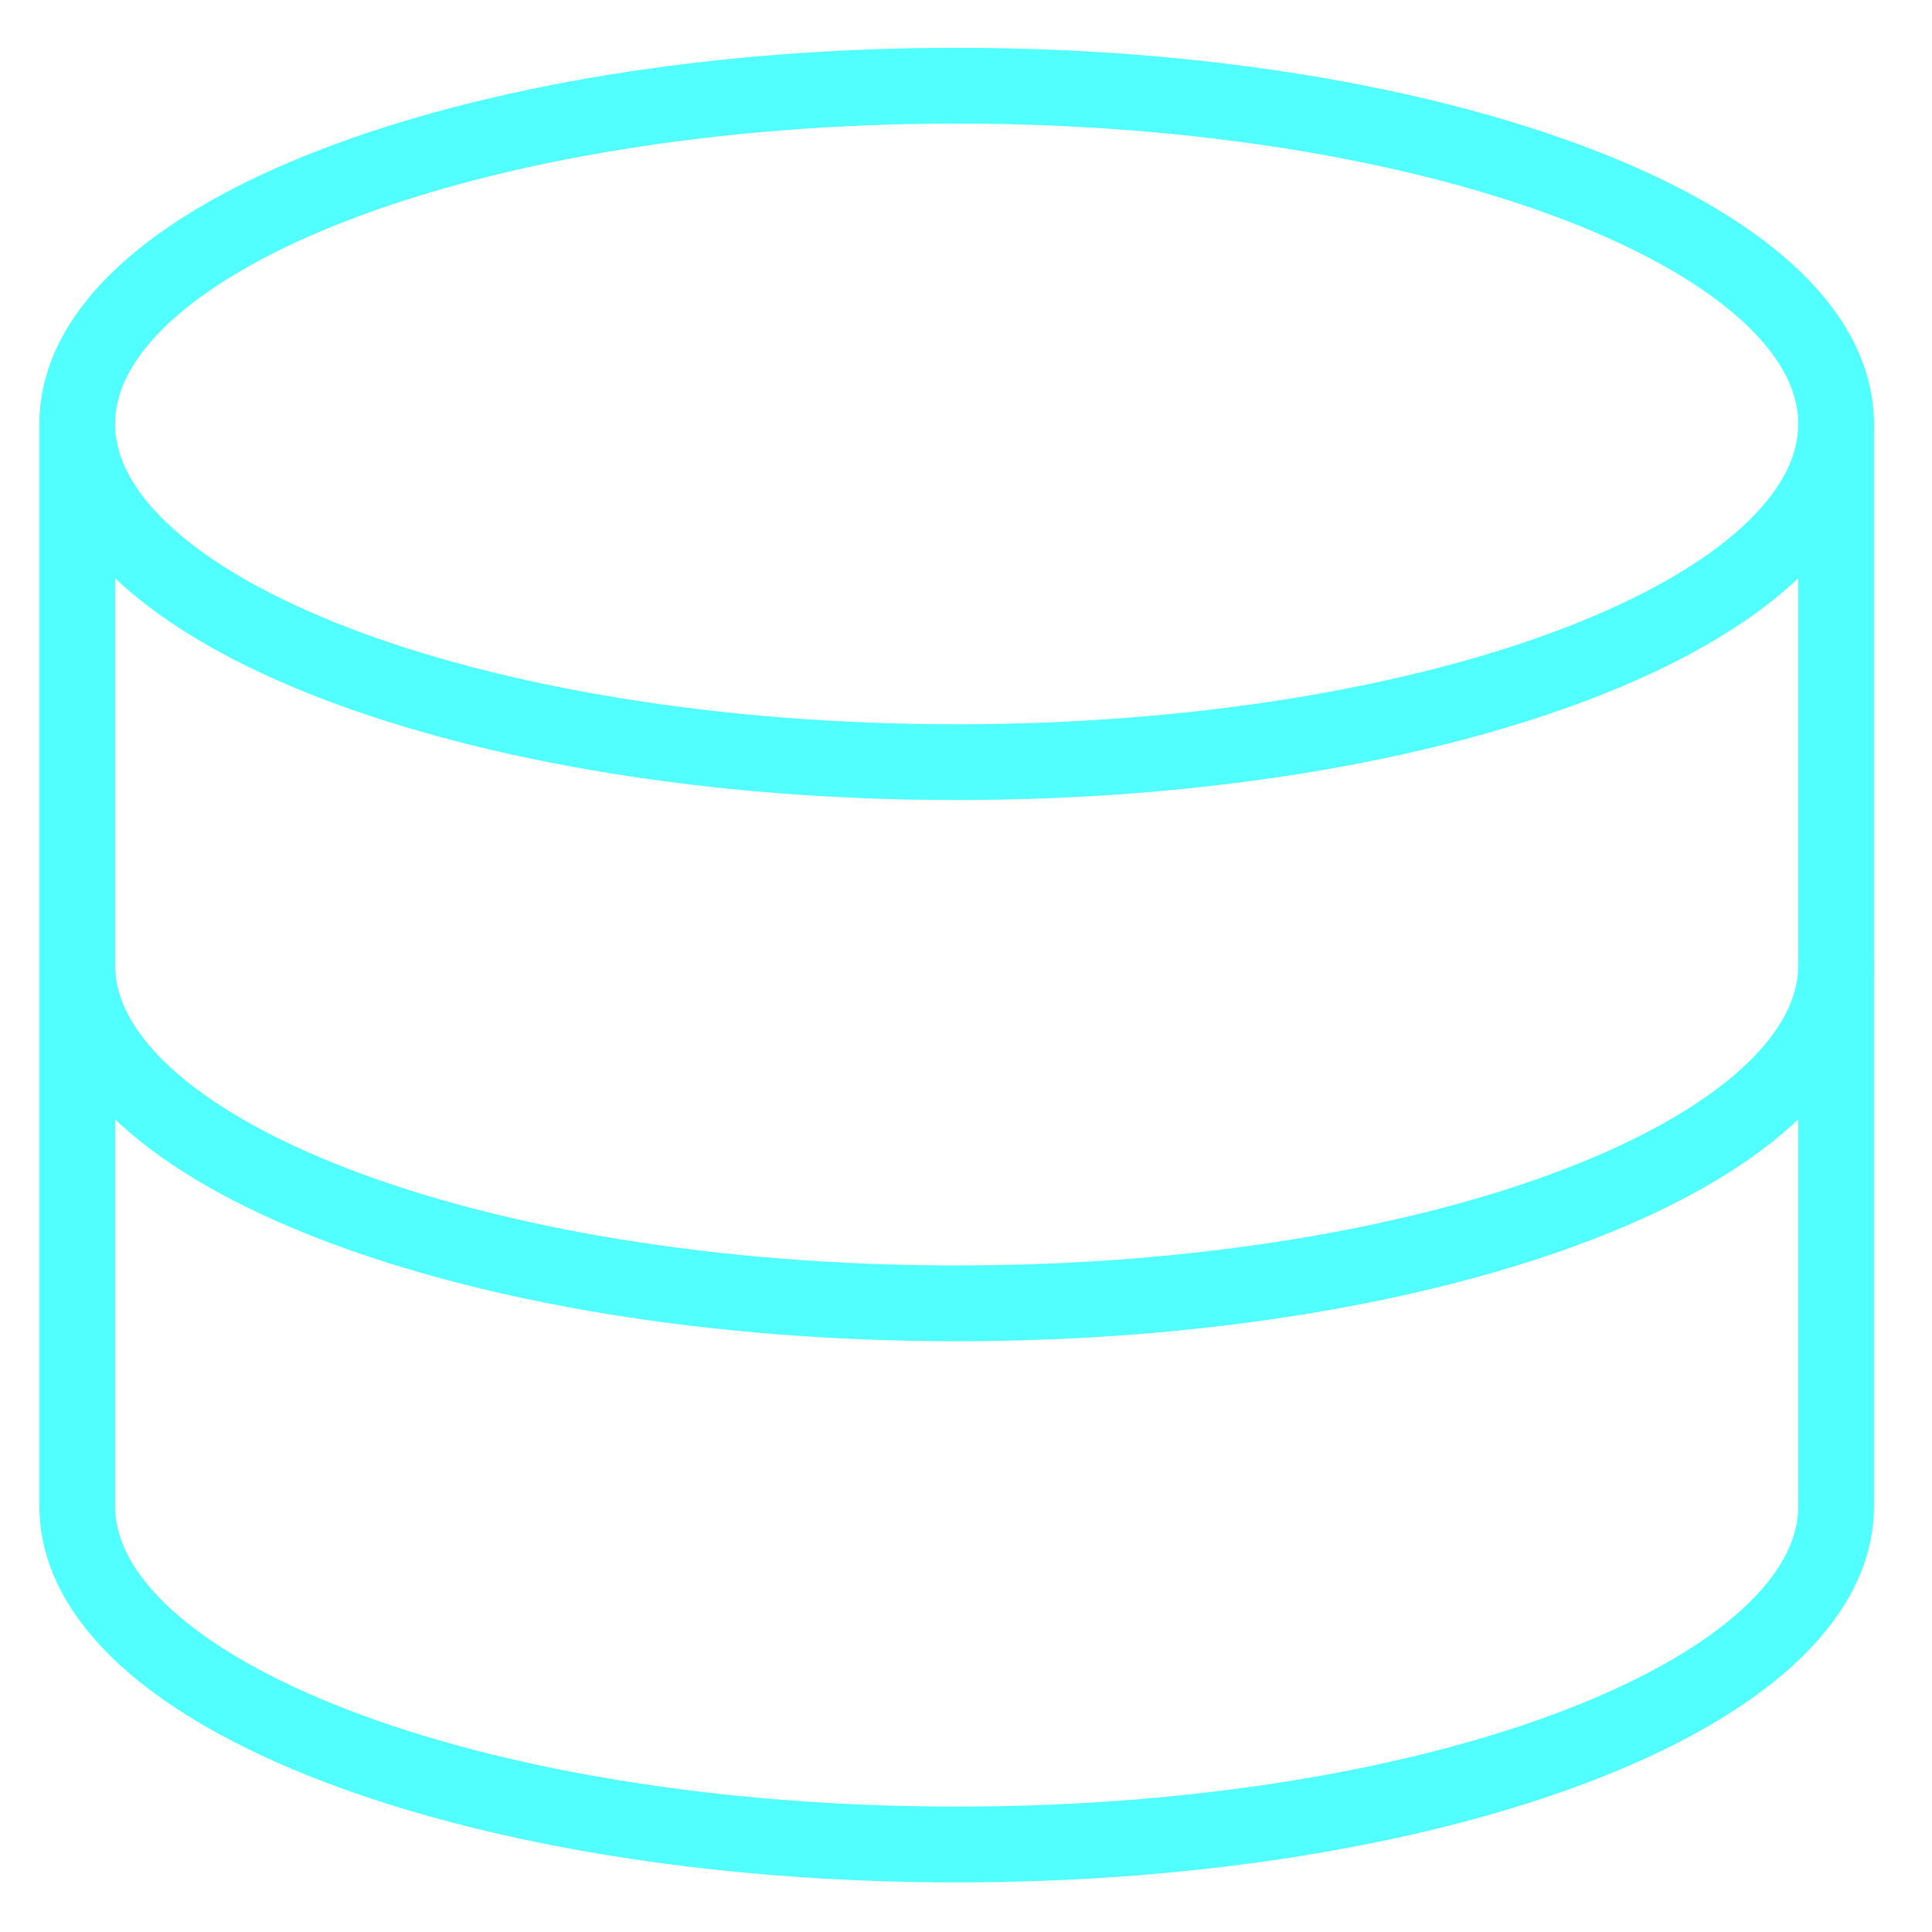
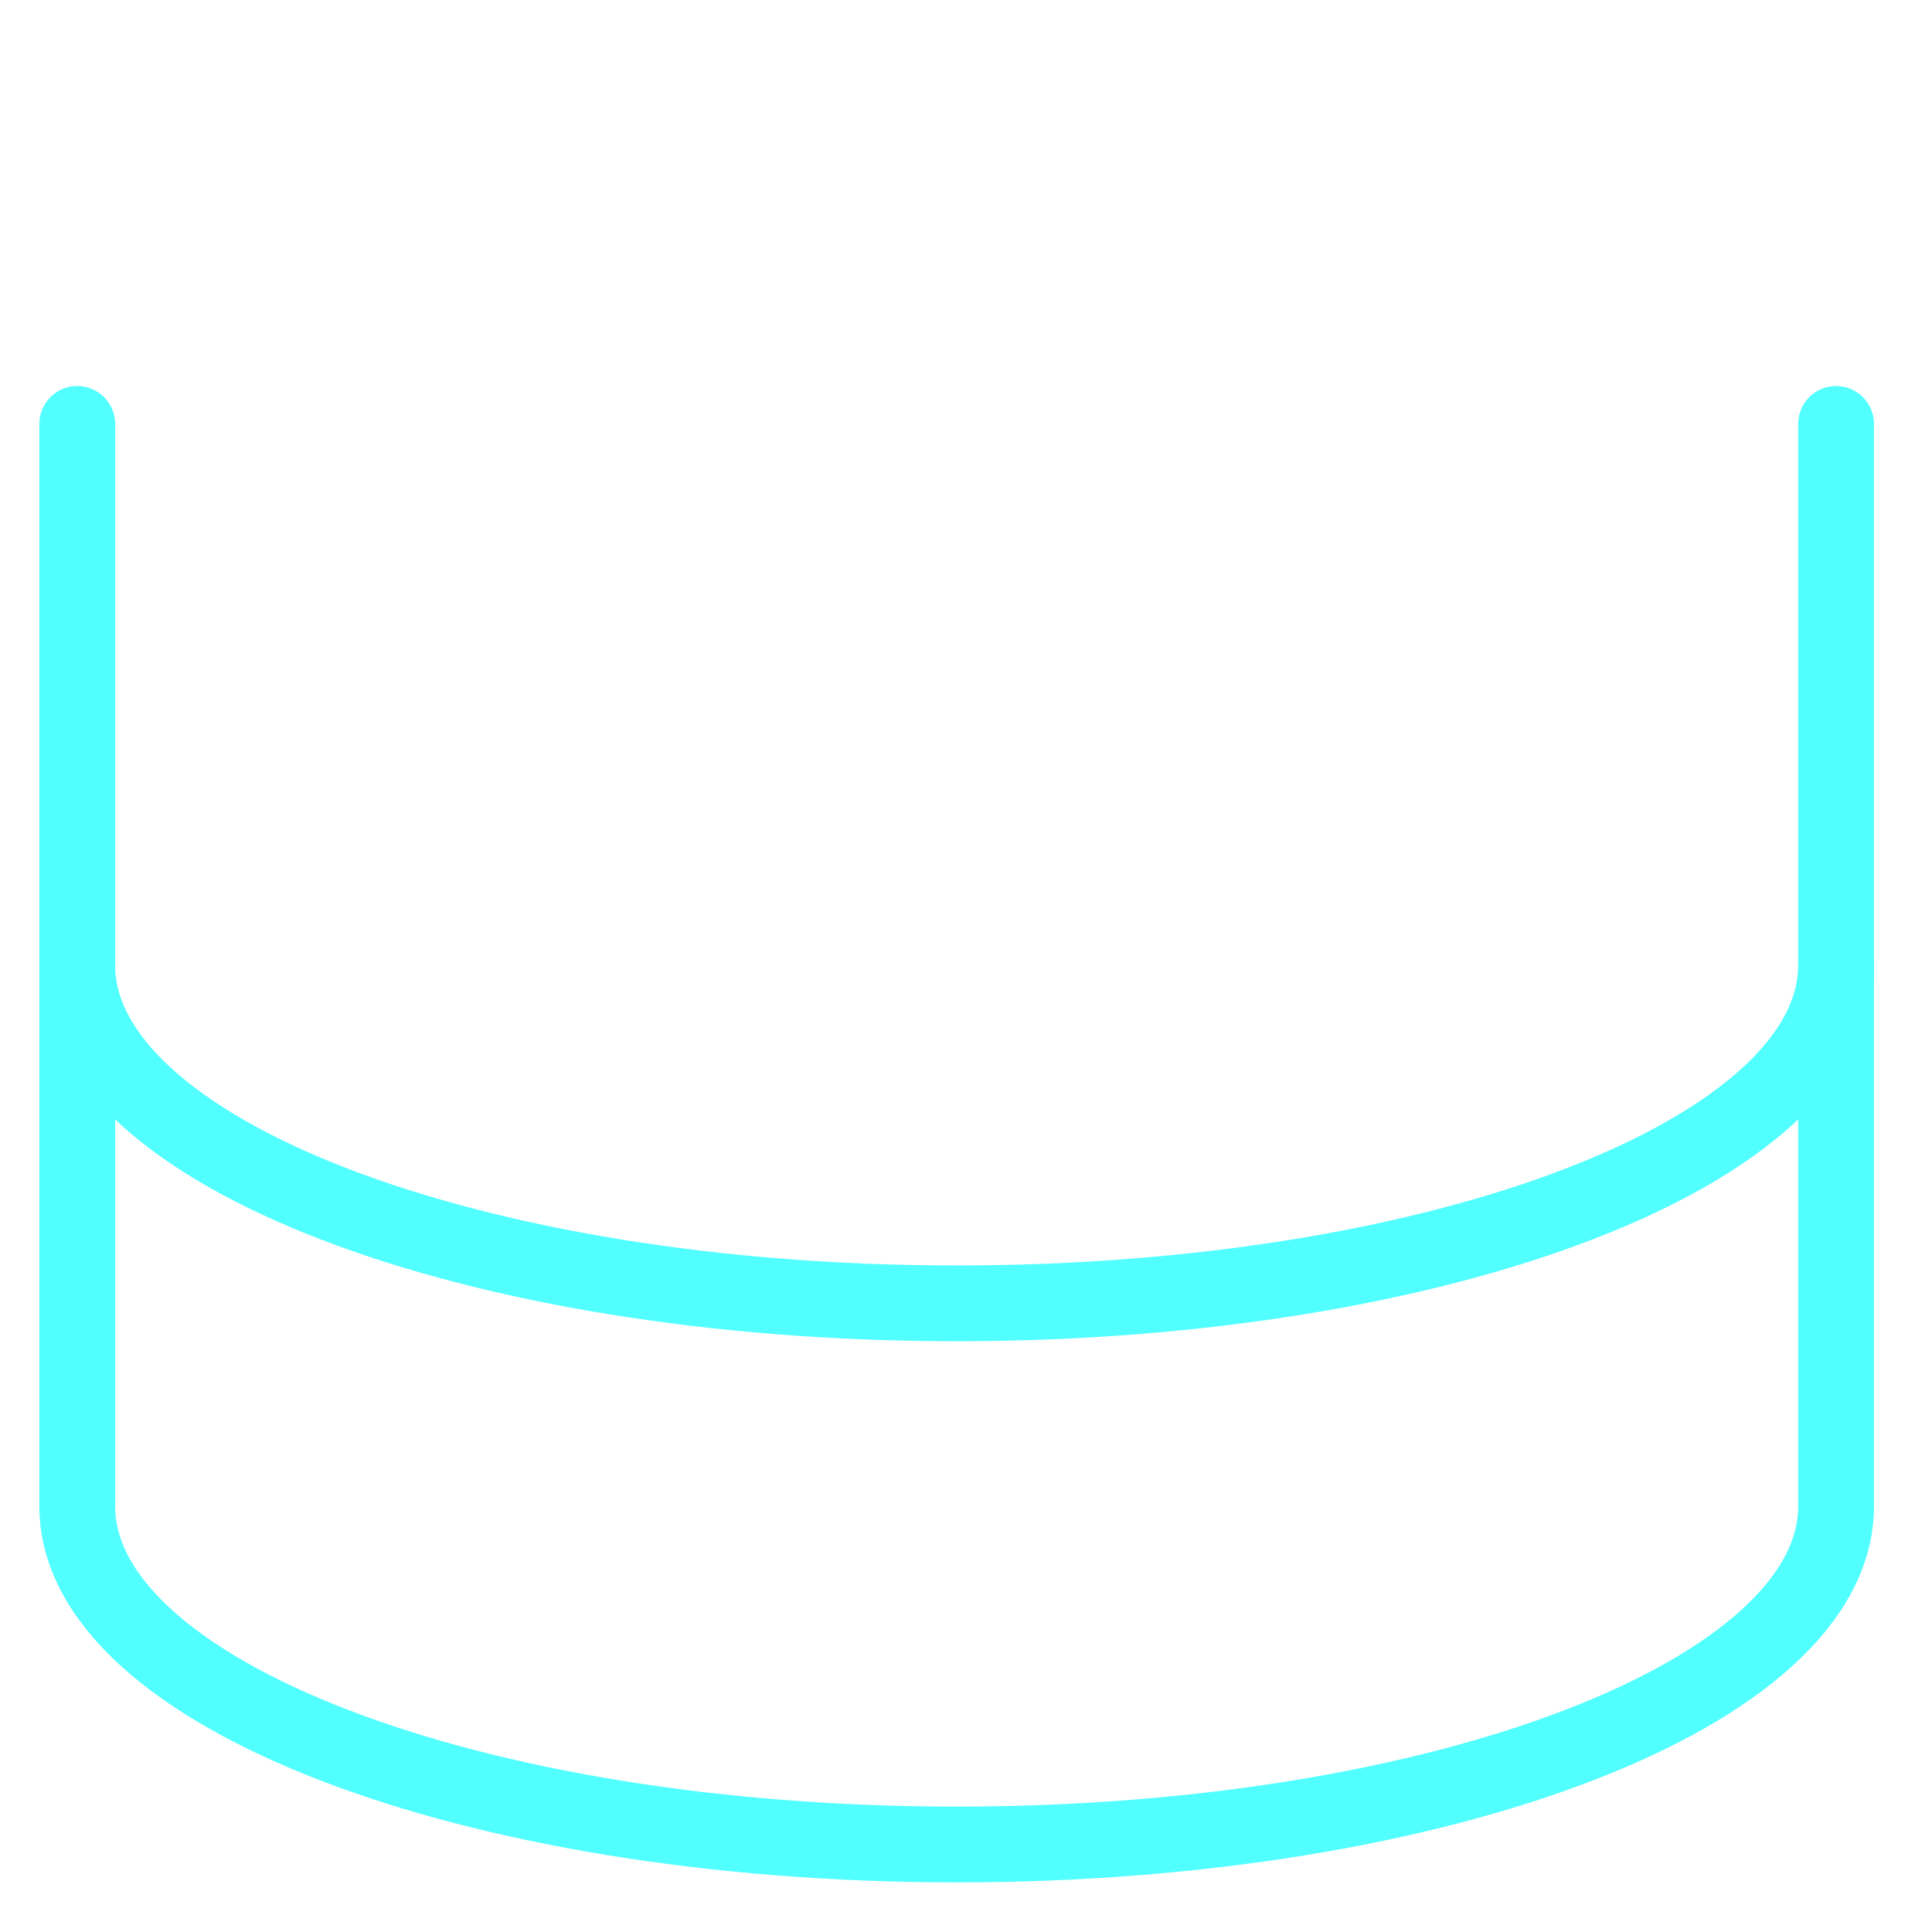
<svg xmlns="http://www.w3.org/2000/svg" width="51" height="51" viewBox="0 0 51 51" fill="none">
-   <path d="M25.253 20.119C38.074 20.119 48.468 16.121 48.468 11.19C48.468 6.259 38.074 2.262 25.253 2.262C12.432 2.262 2.039 6.259 2.039 11.19C2.039 16.121 12.432 20.119 25.253 20.119Z" stroke="#51ffff" stroke-width="2" stroke-linecap="round" stroke-linejoin="round" />
  <path d="M2.039 11.19V39.761C2.039 44.69 12.432 48.69 25.253 48.69C38.075 48.69 48.468 44.69 48.468 39.761V11.19" stroke="#51ffff" stroke-width="2" stroke-linecap="round" stroke-linejoin="round" />
  <path d="M48.468 25.477C48.468 30.405 38.075 34.405 25.253 34.405C12.432 34.405 2.039 30.405 2.039 25.477" stroke="#51ffff" stroke-width="2" stroke-linecap="round" stroke-linejoin="round" />
</svg>